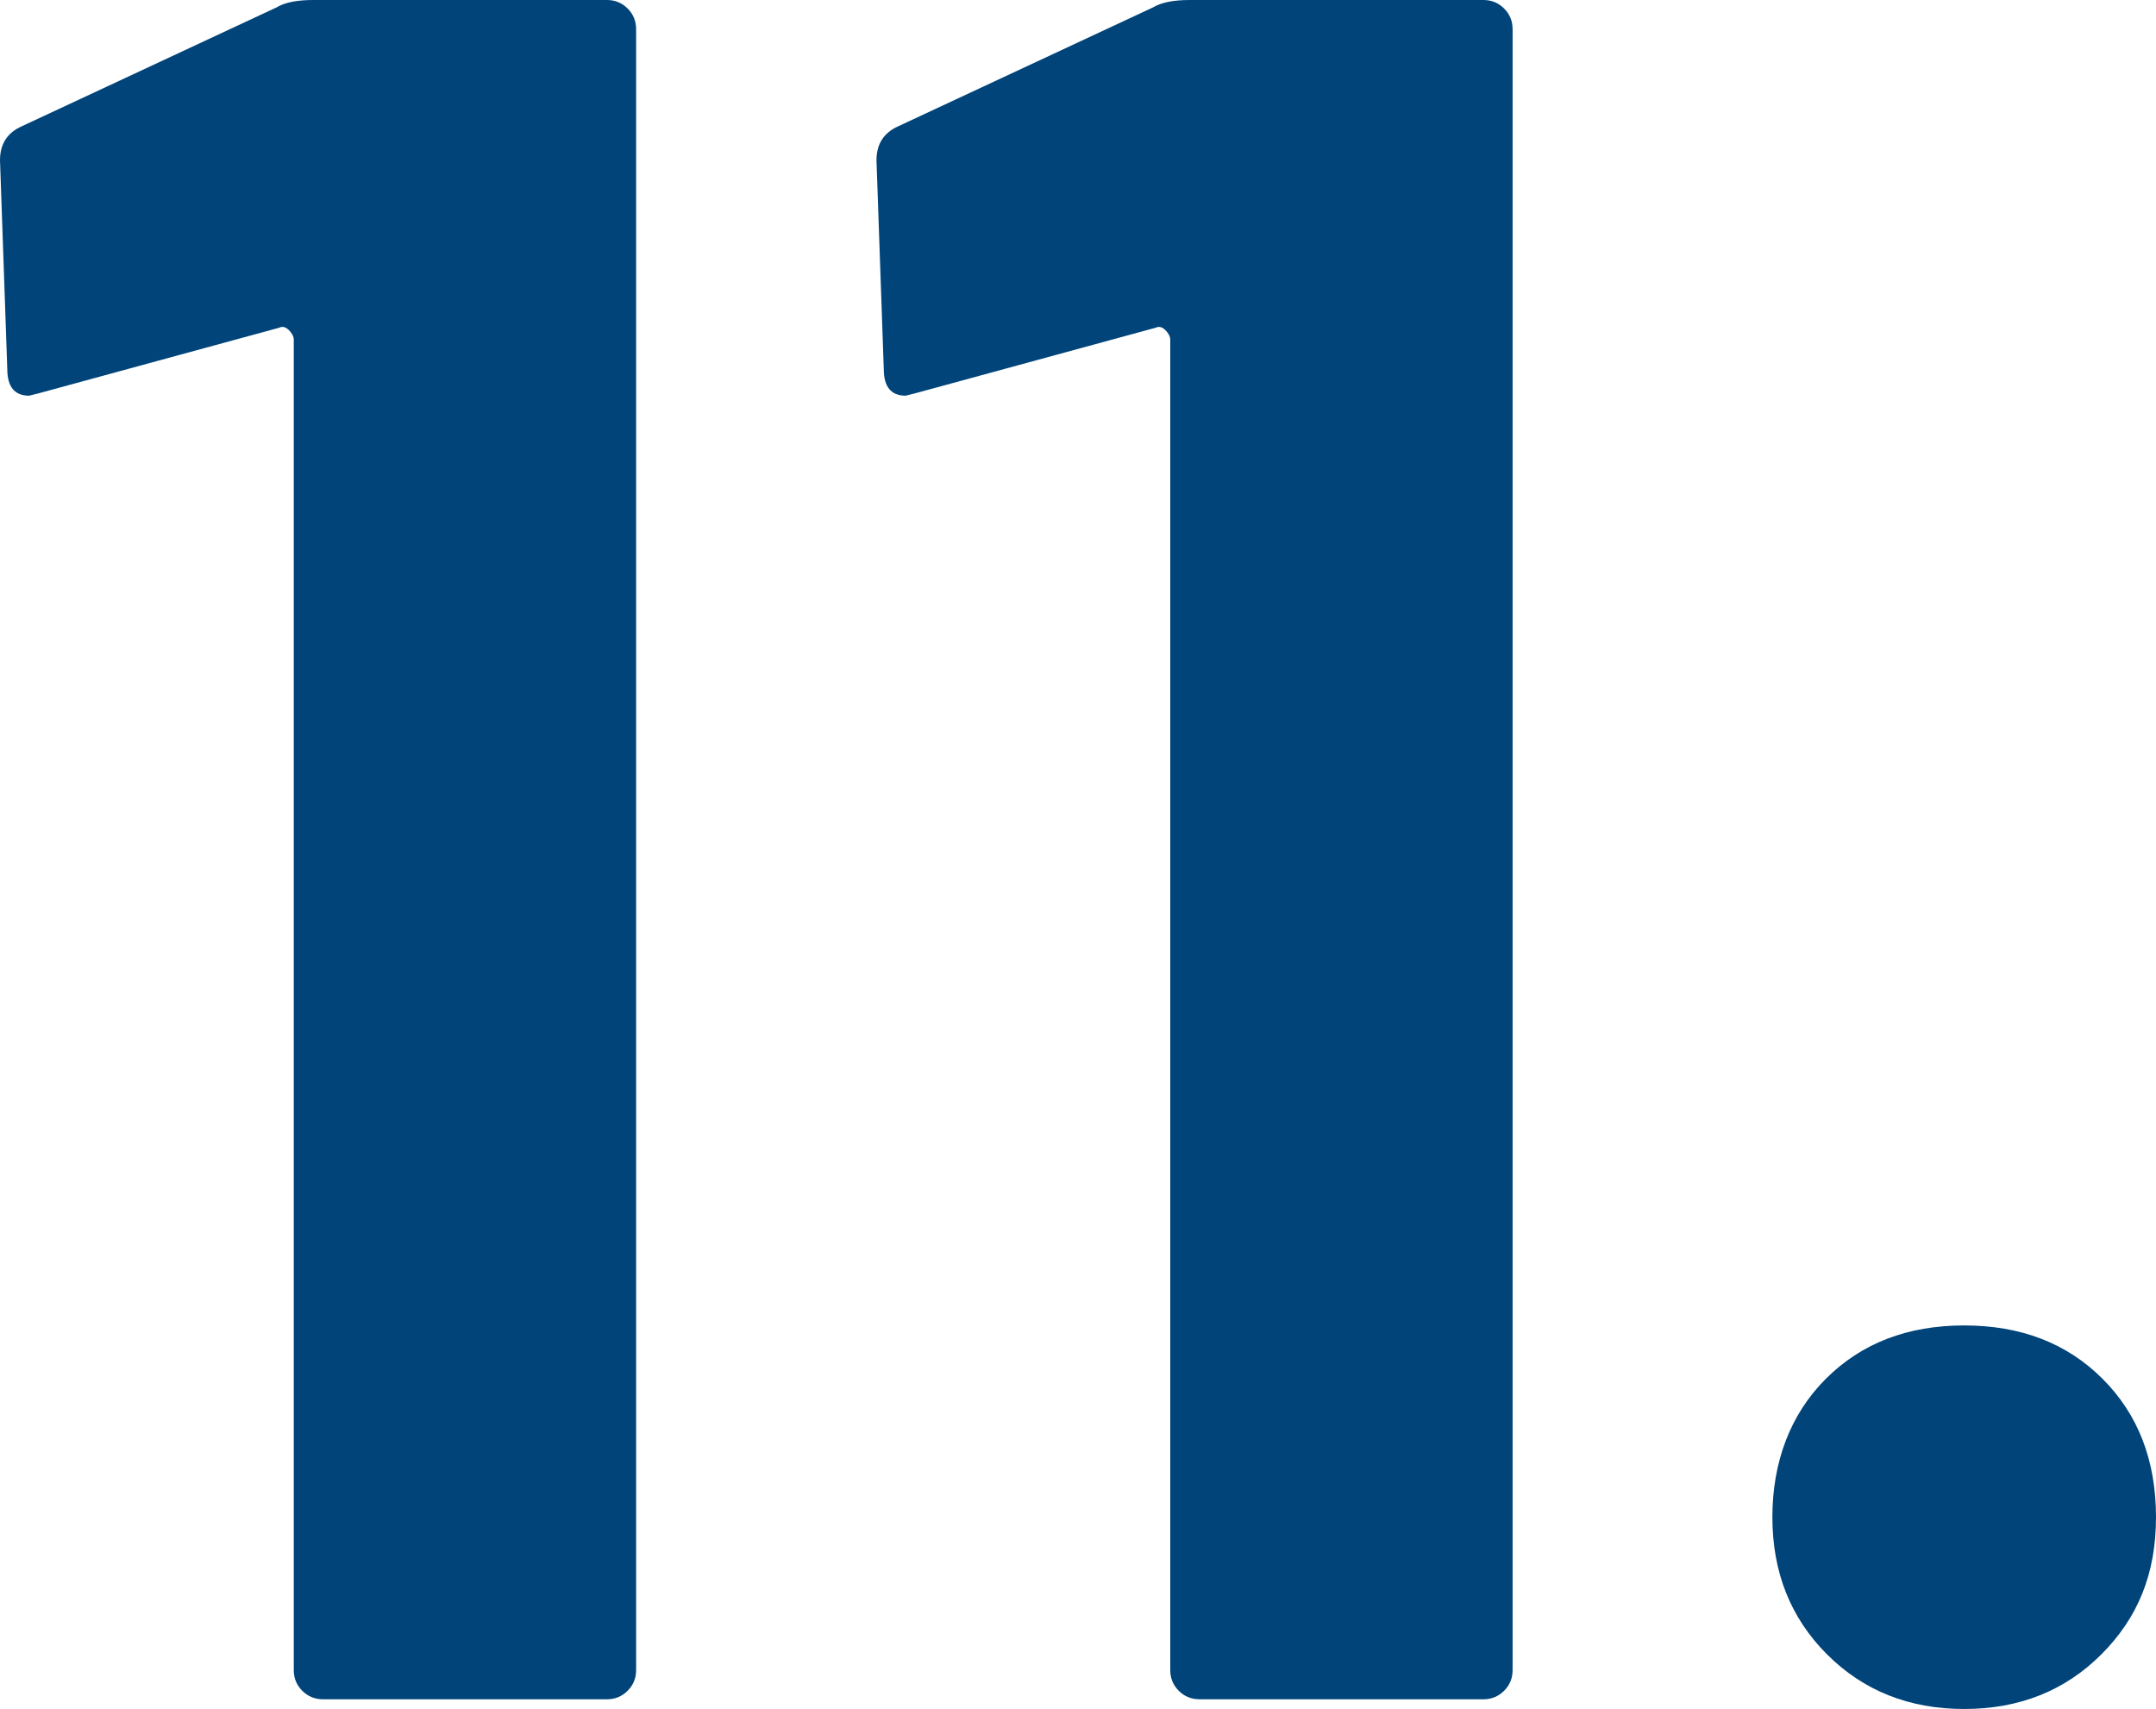
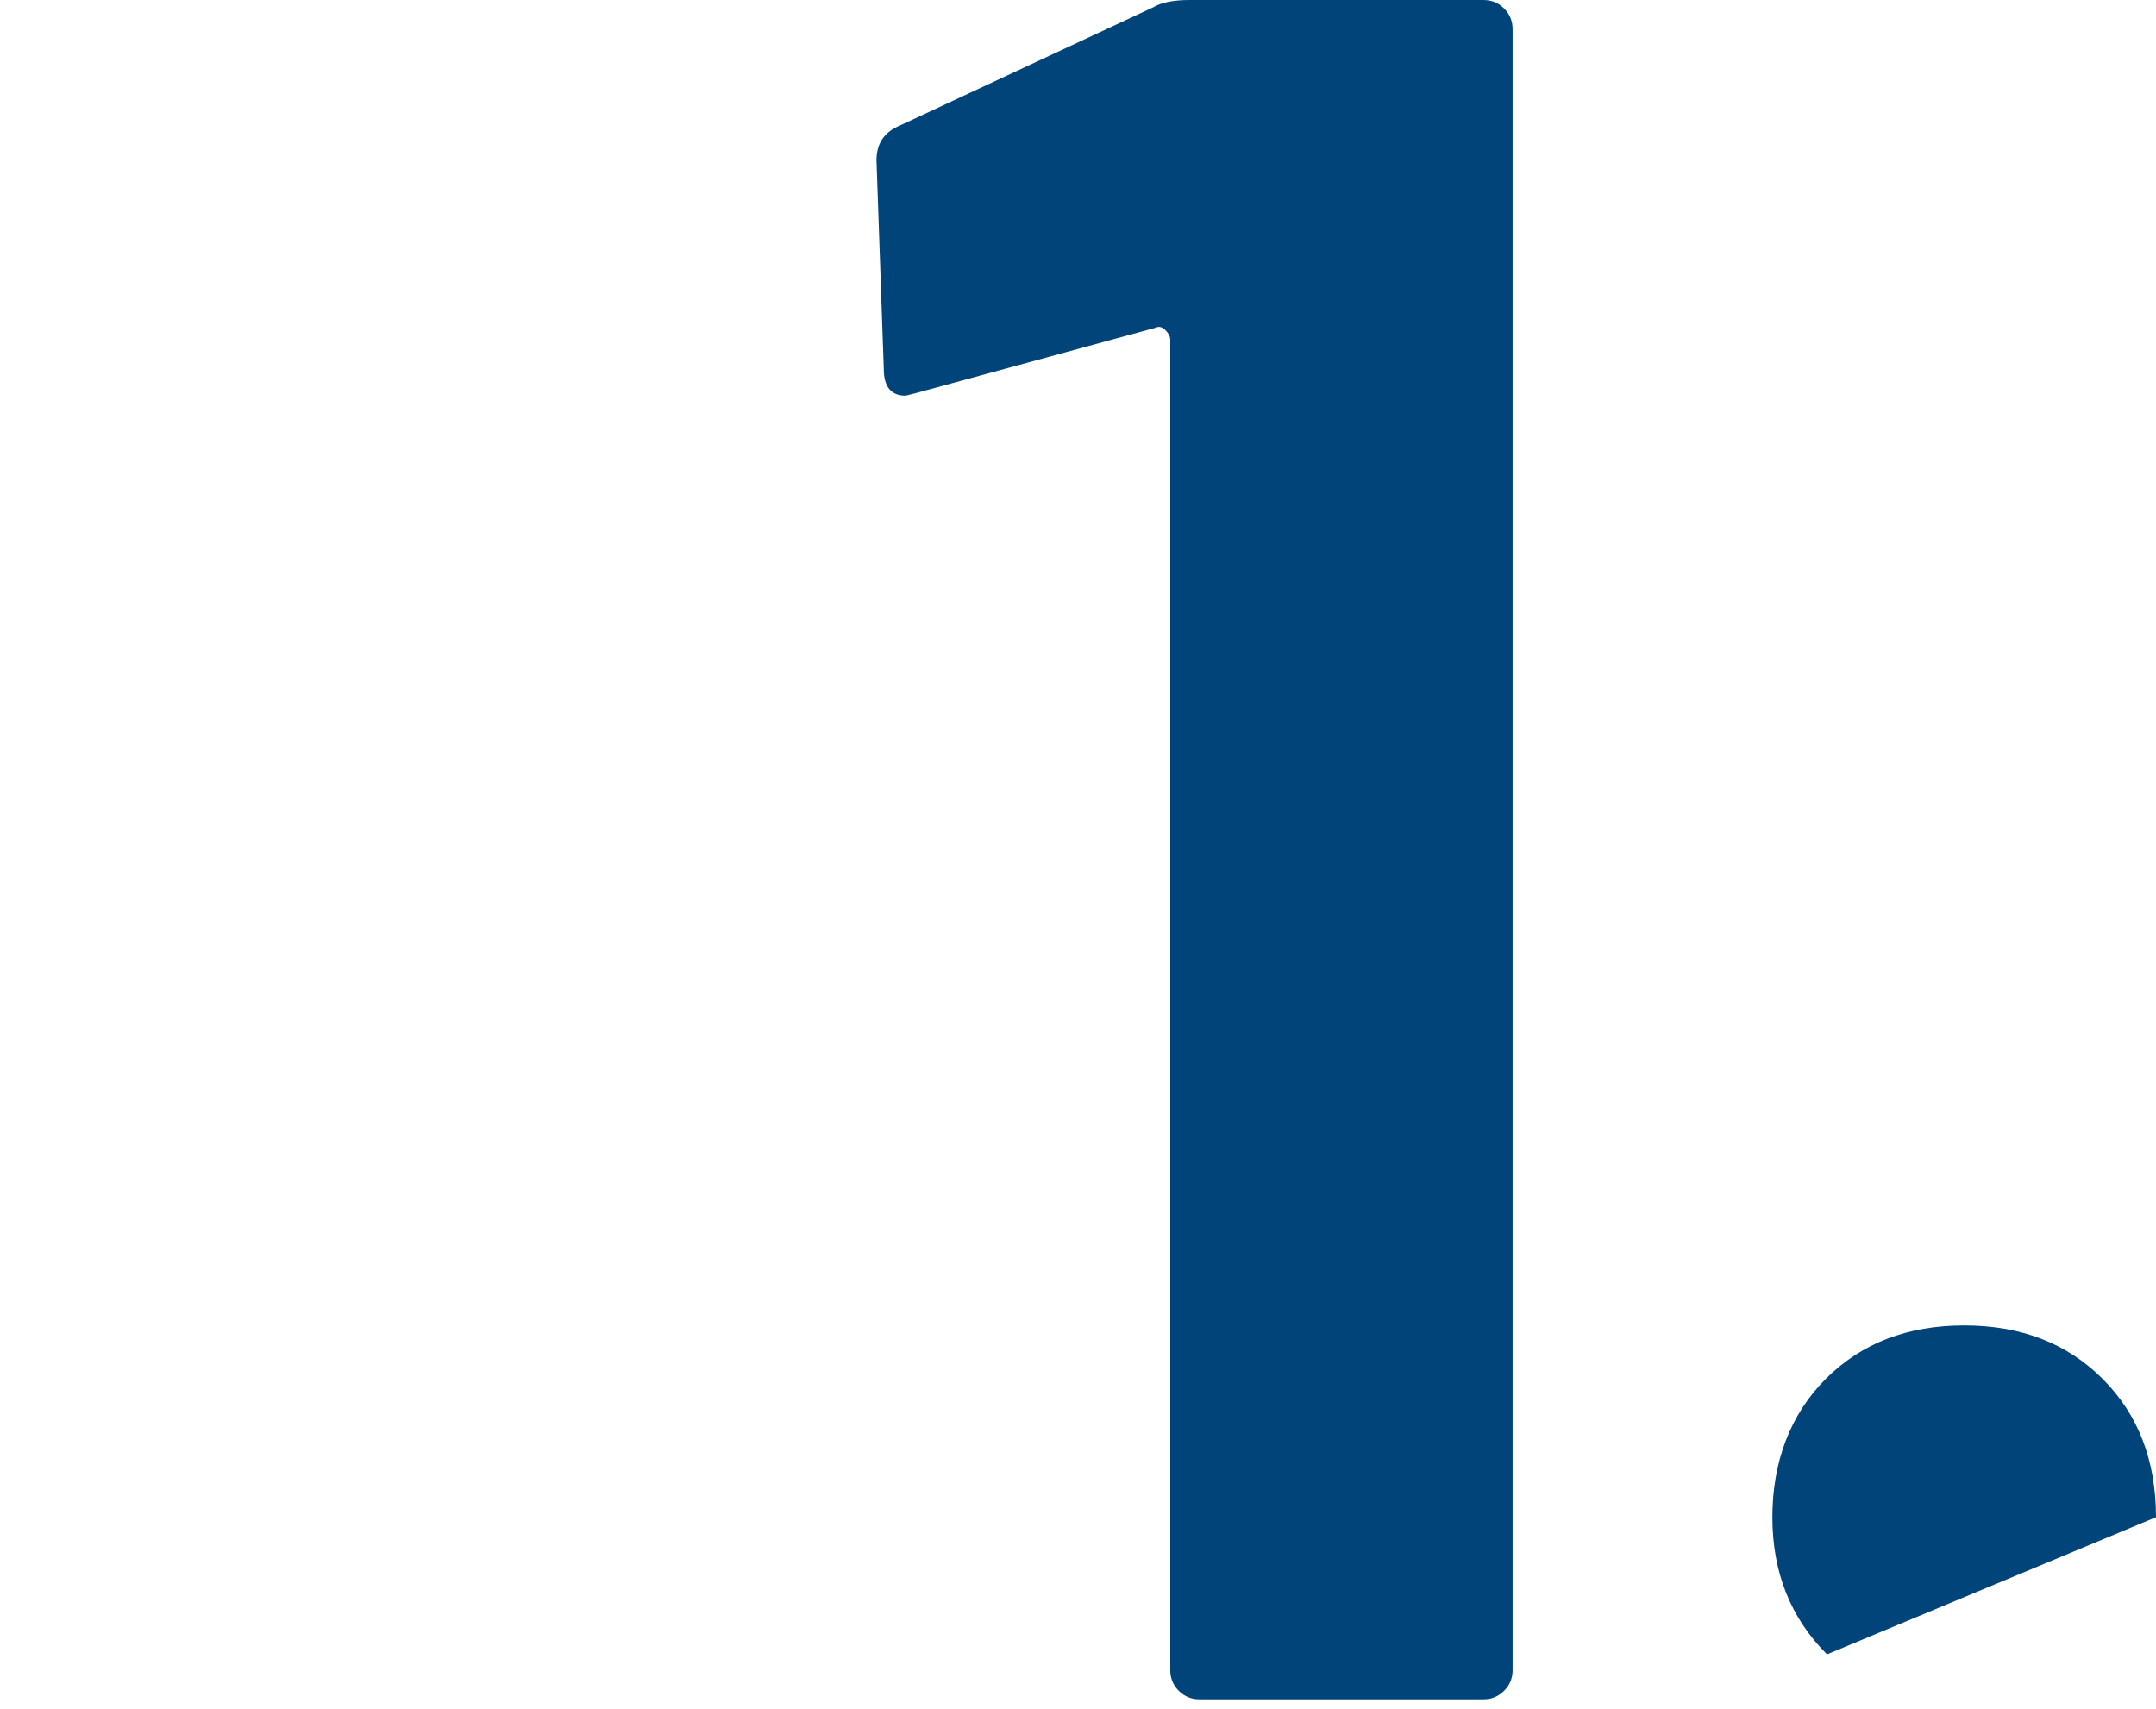
<svg xmlns="http://www.w3.org/2000/svg" id="uuid-7fdd1e0a-2367-4112-822d-3f0695fc202b" data-name="Capa 1" viewBox="0 0 53.28 42.24">
  <defs>
    <style>
      .uuid-d68c9720-302e-4a44-a5dd-465364abe0df {
        fill: #00447a;
      }
    </style>
  </defs>
-   <path class="uuid-d68c9720-302e-4a44-a5dd-465364abe0df" d="M7.74,0h7.26c.2,0,.37.07.51.21.14.14.21.31.21.51v40.56c0,.2-.07.37-.21.51s-.31.21-.51.21h-7.02c-.2,0-.37-.07-.51-.21-.14-.14-.21-.31-.21-.51V8.4c0-.08-.04-.16-.12-.24-.08-.08-.16-.1-.24-.06l-5.94,1.62-.24.06c-.36,0-.54-.22-.54-.66l-.18-5.16c0-.4.18-.68.54-.84L6.84.18c.2-.12.5-.18.9-.18Z" />
  <path class="uuid-d68c9720-302e-4a44-a5dd-465364abe0df" d="M29.4,0h7.26c.2,0,.37.07.51.21.14.14.21.31.21.51v40.56c0,.2-.07.37-.21.51s-.31.21-.51.21h-7.02c-.2,0-.37-.07-.51-.21-.14-.14-.21-.31-.21-.51V8.4c0-.08-.04-.16-.12-.24-.08-.08-.16-.1-.24-.06l-5.94,1.62-.24.06c-.36,0-.54-.22-.54-.66l-.18-5.16c0-.4.18-.68.54-.84L28.5.18c.2-.12.5-.18.9-.18Z" />
-   <path class="uuid-d68c9720-302e-4a44-a5dd-465364abe0df" d="M45.15,40.89c-.9-.9-1.35-2.03-1.35-3.39s.44-2.54,1.32-3.42,2.02-1.32,3.42-1.32,2.54.44,3.42,1.32c.88.88,1.32,2.02,1.32,3.42s-.45,2.49-1.35,3.39-2.03,1.35-3.39,1.35-2.49-.45-3.39-1.35Z" />
+   <path class="uuid-d68c9720-302e-4a44-a5dd-465364abe0df" d="M45.15,40.89c-.9-.9-1.35-2.03-1.35-3.39s.44-2.54,1.32-3.42,2.02-1.32,3.42-1.32,2.54.44,3.42,1.32c.88.88,1.32,2.02,1.32,3.42Z" />
</svg>